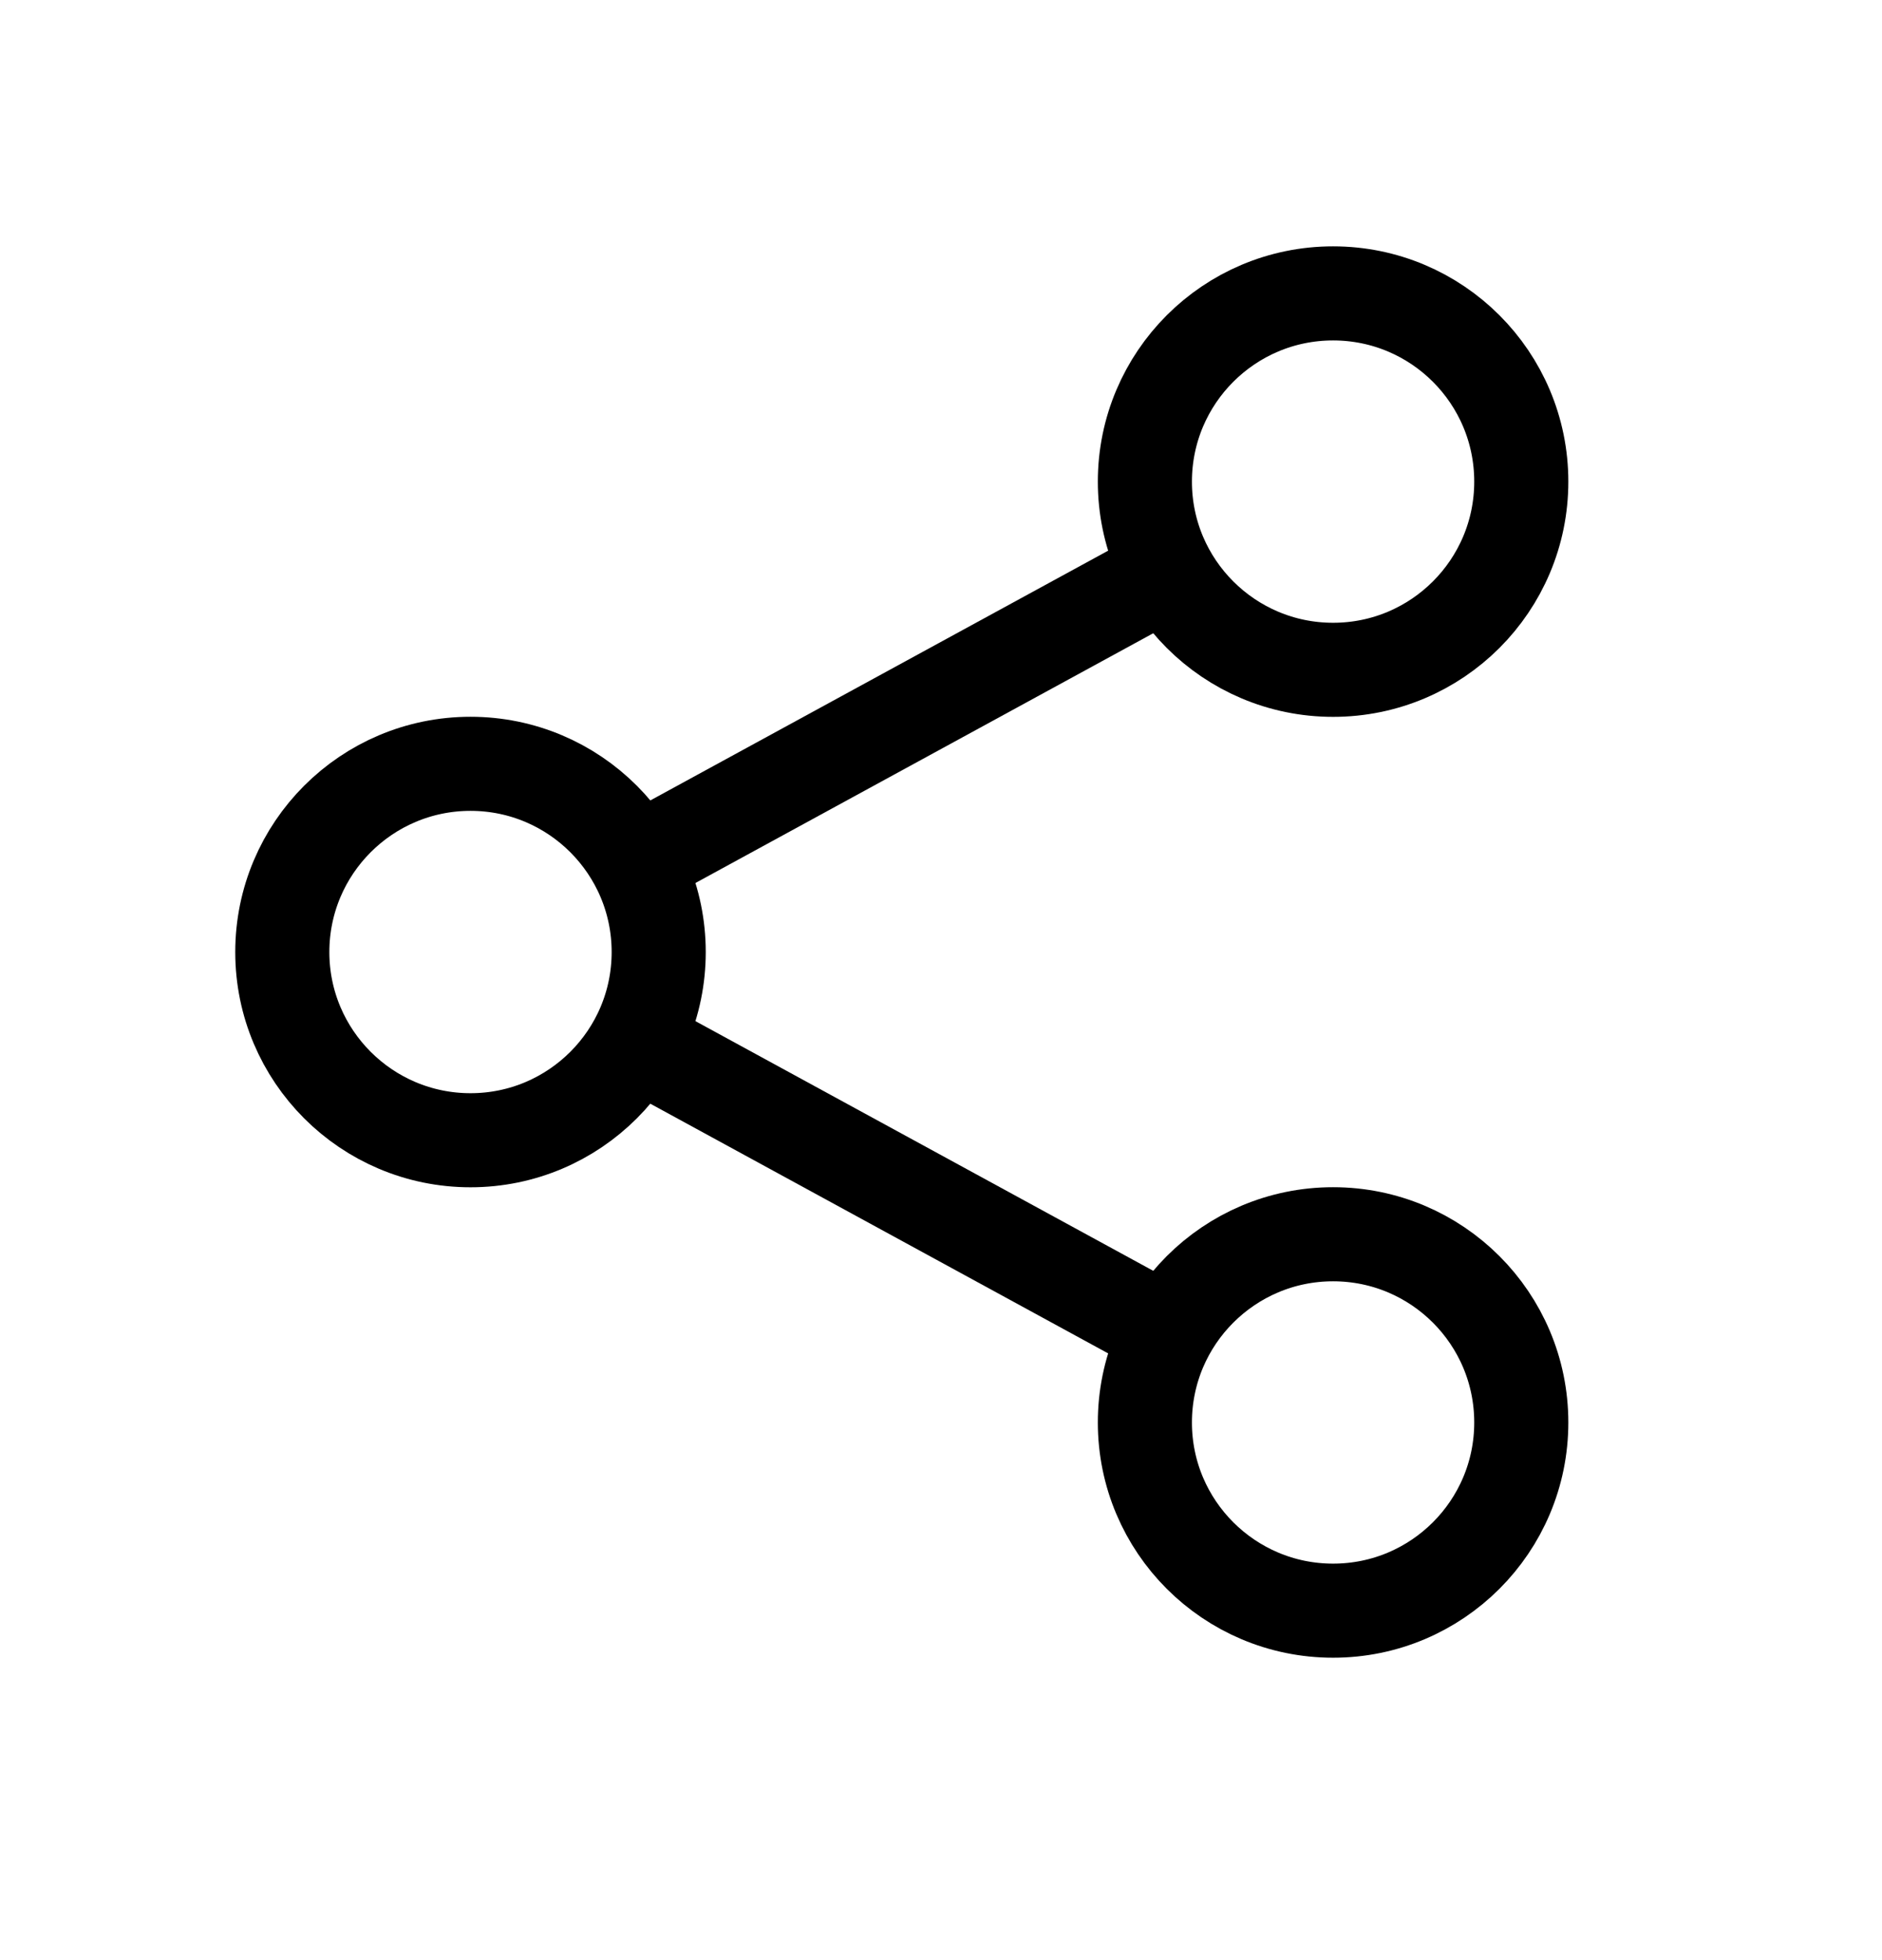
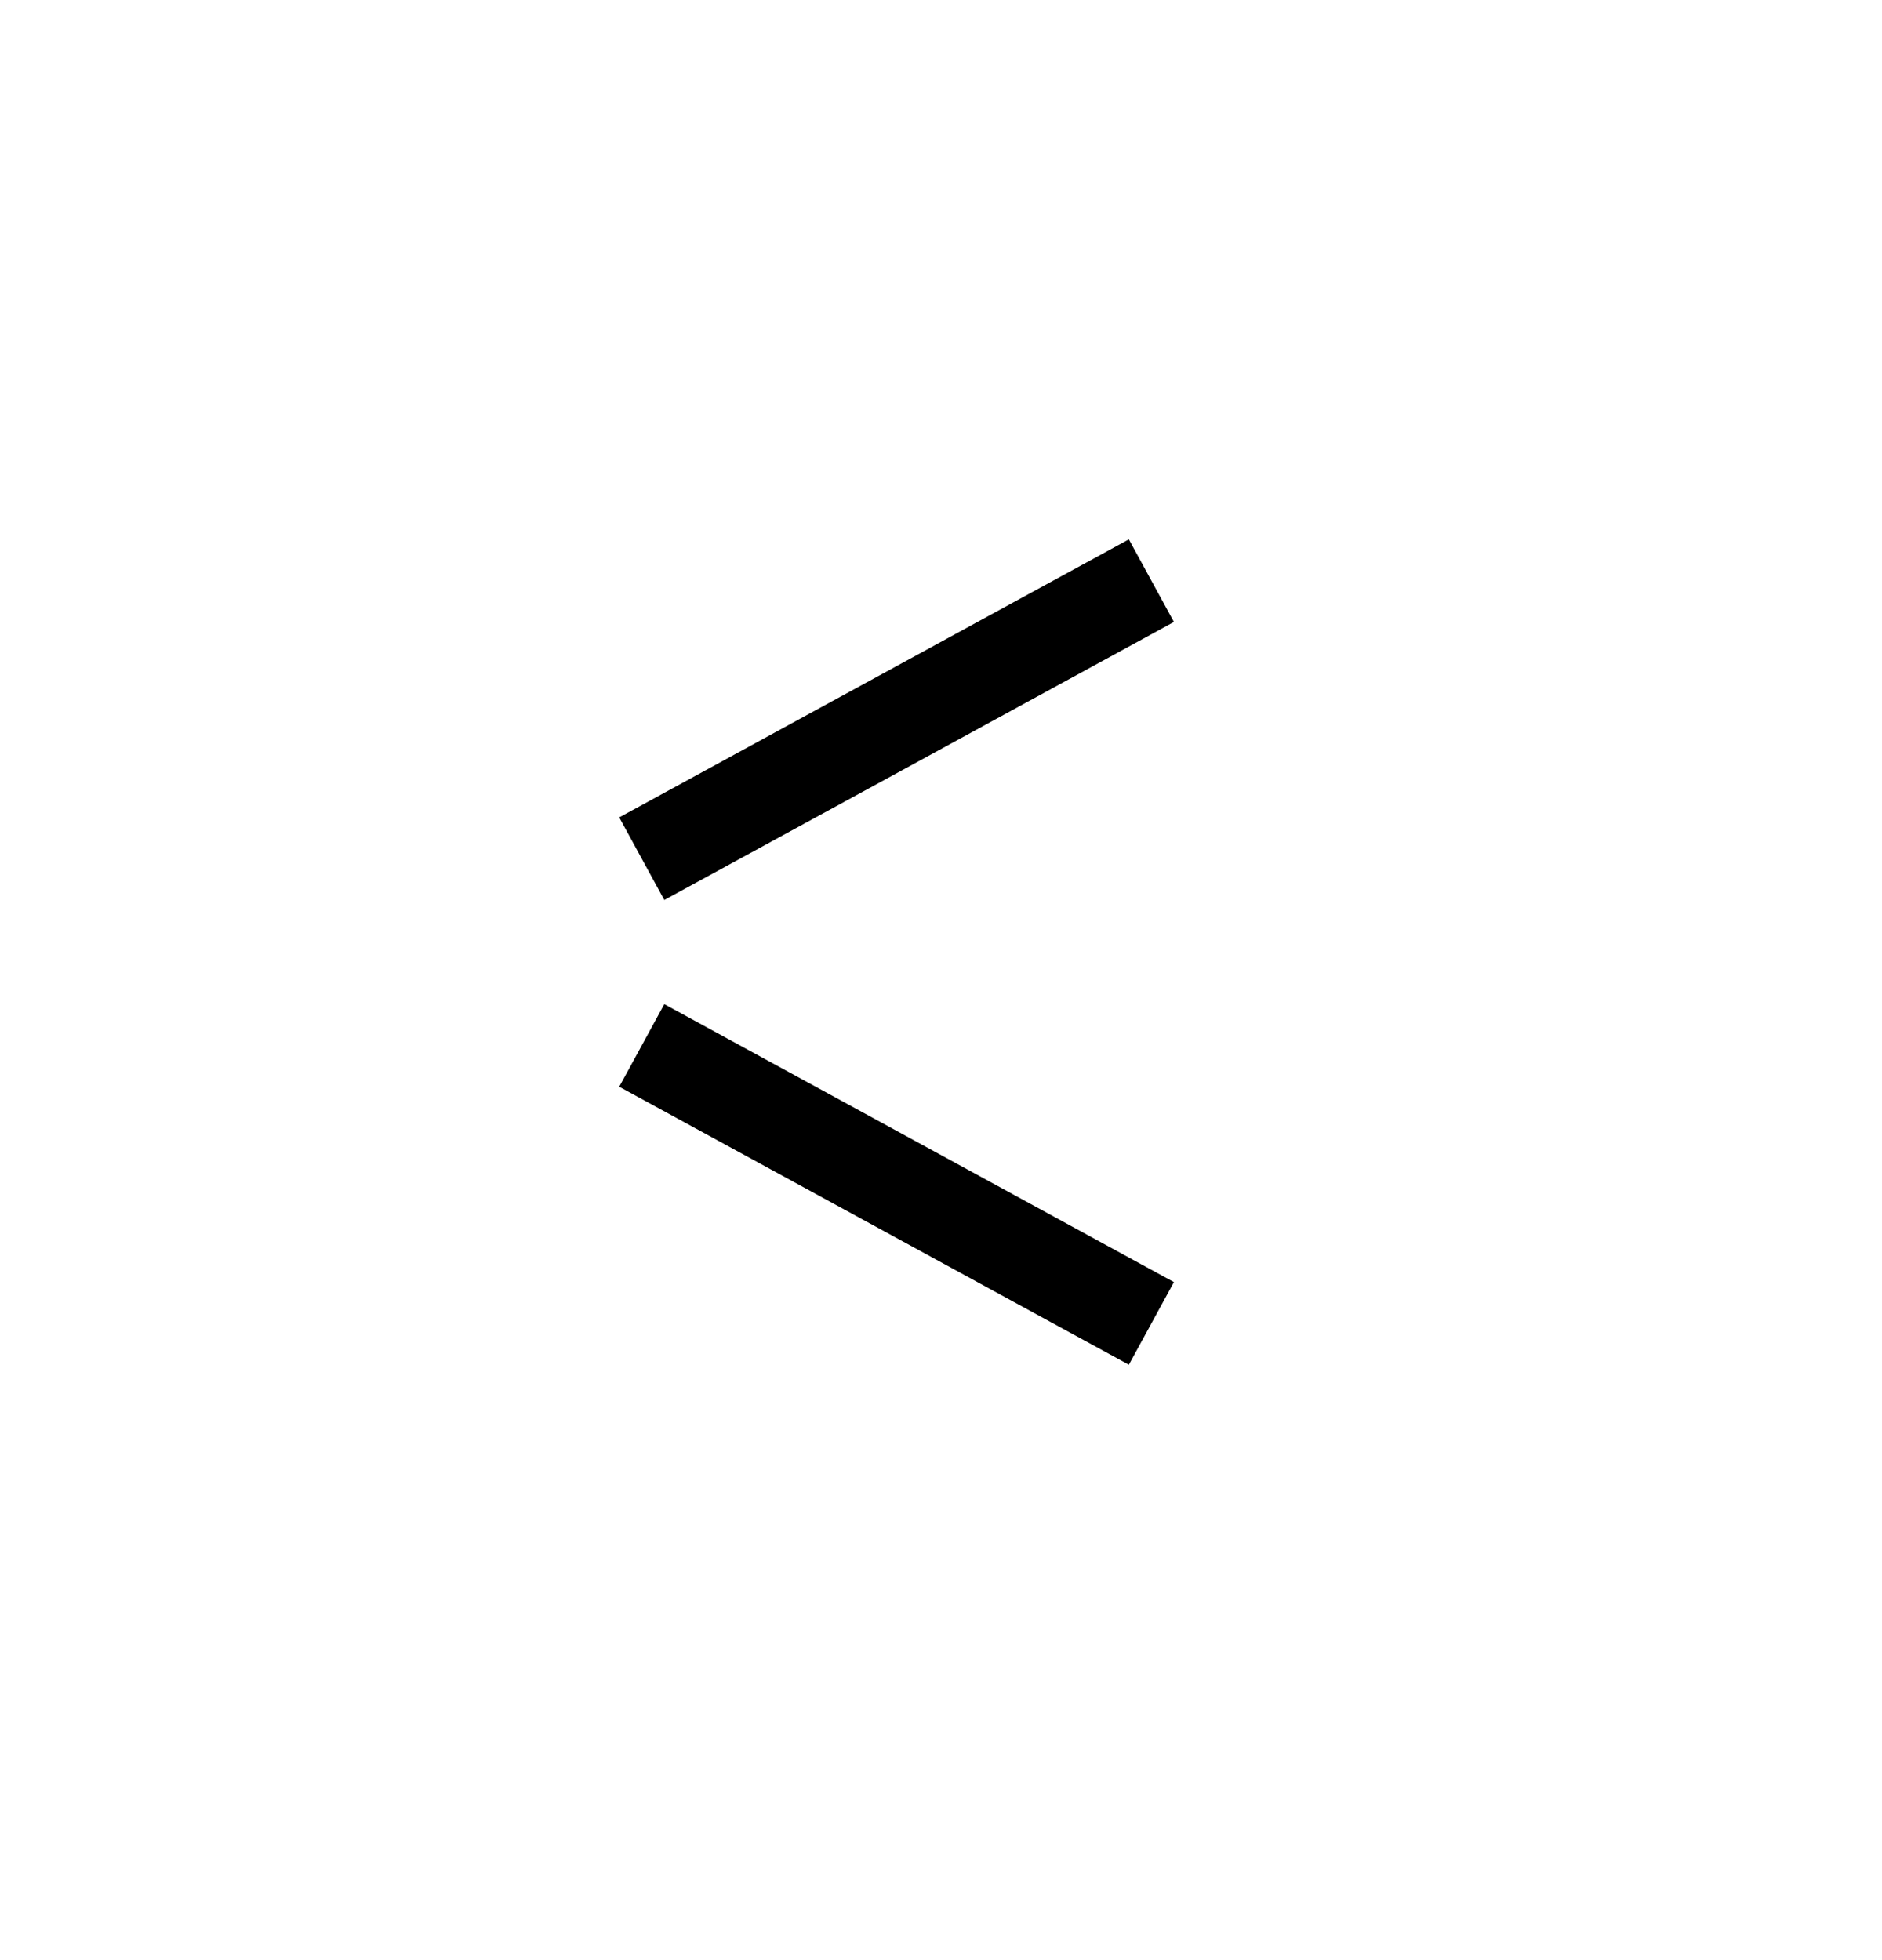
<svg xmlns="http://www.w3.org/2000/svg" width="24" height="25" viewBox="0 0 24 25" fill="none">
  <path d="M14.683 7.406L8.184 10.952M14.683 16.879L8.184 13.334" stroke="black" stroke-width="1.2" />
-   <path d="M17 15.742C18.326 15.742 19.4 16.817 19.4 18.143C19.4 19.468 18.326 20.543 17 20.543C15.675 20.543 14.6 19.468 14.6 18.143C14.6 16.817 15.675 15.742 17 15.742ZM6 9.742C7.325 9.742 8.4 10.817 8.4 12.143C8.4 13.468 7.325 14.543 6 14.543C4.675 14.543 3.6 13.468 3.6 12.143C3.6 10.817 4.675 9.742 6 9.742ZM17 3.742C18.326 3.742 19.4 4.817 19.4 6.143C19.4 7.468 18.326 8.543 17 8.543C15.675 8.543 14.6 7.468 14.6 6.143C14.6 4.817 15.675 3.742 17 3.742Z" stroke="black" stroke-width="1.2" />
</svg>